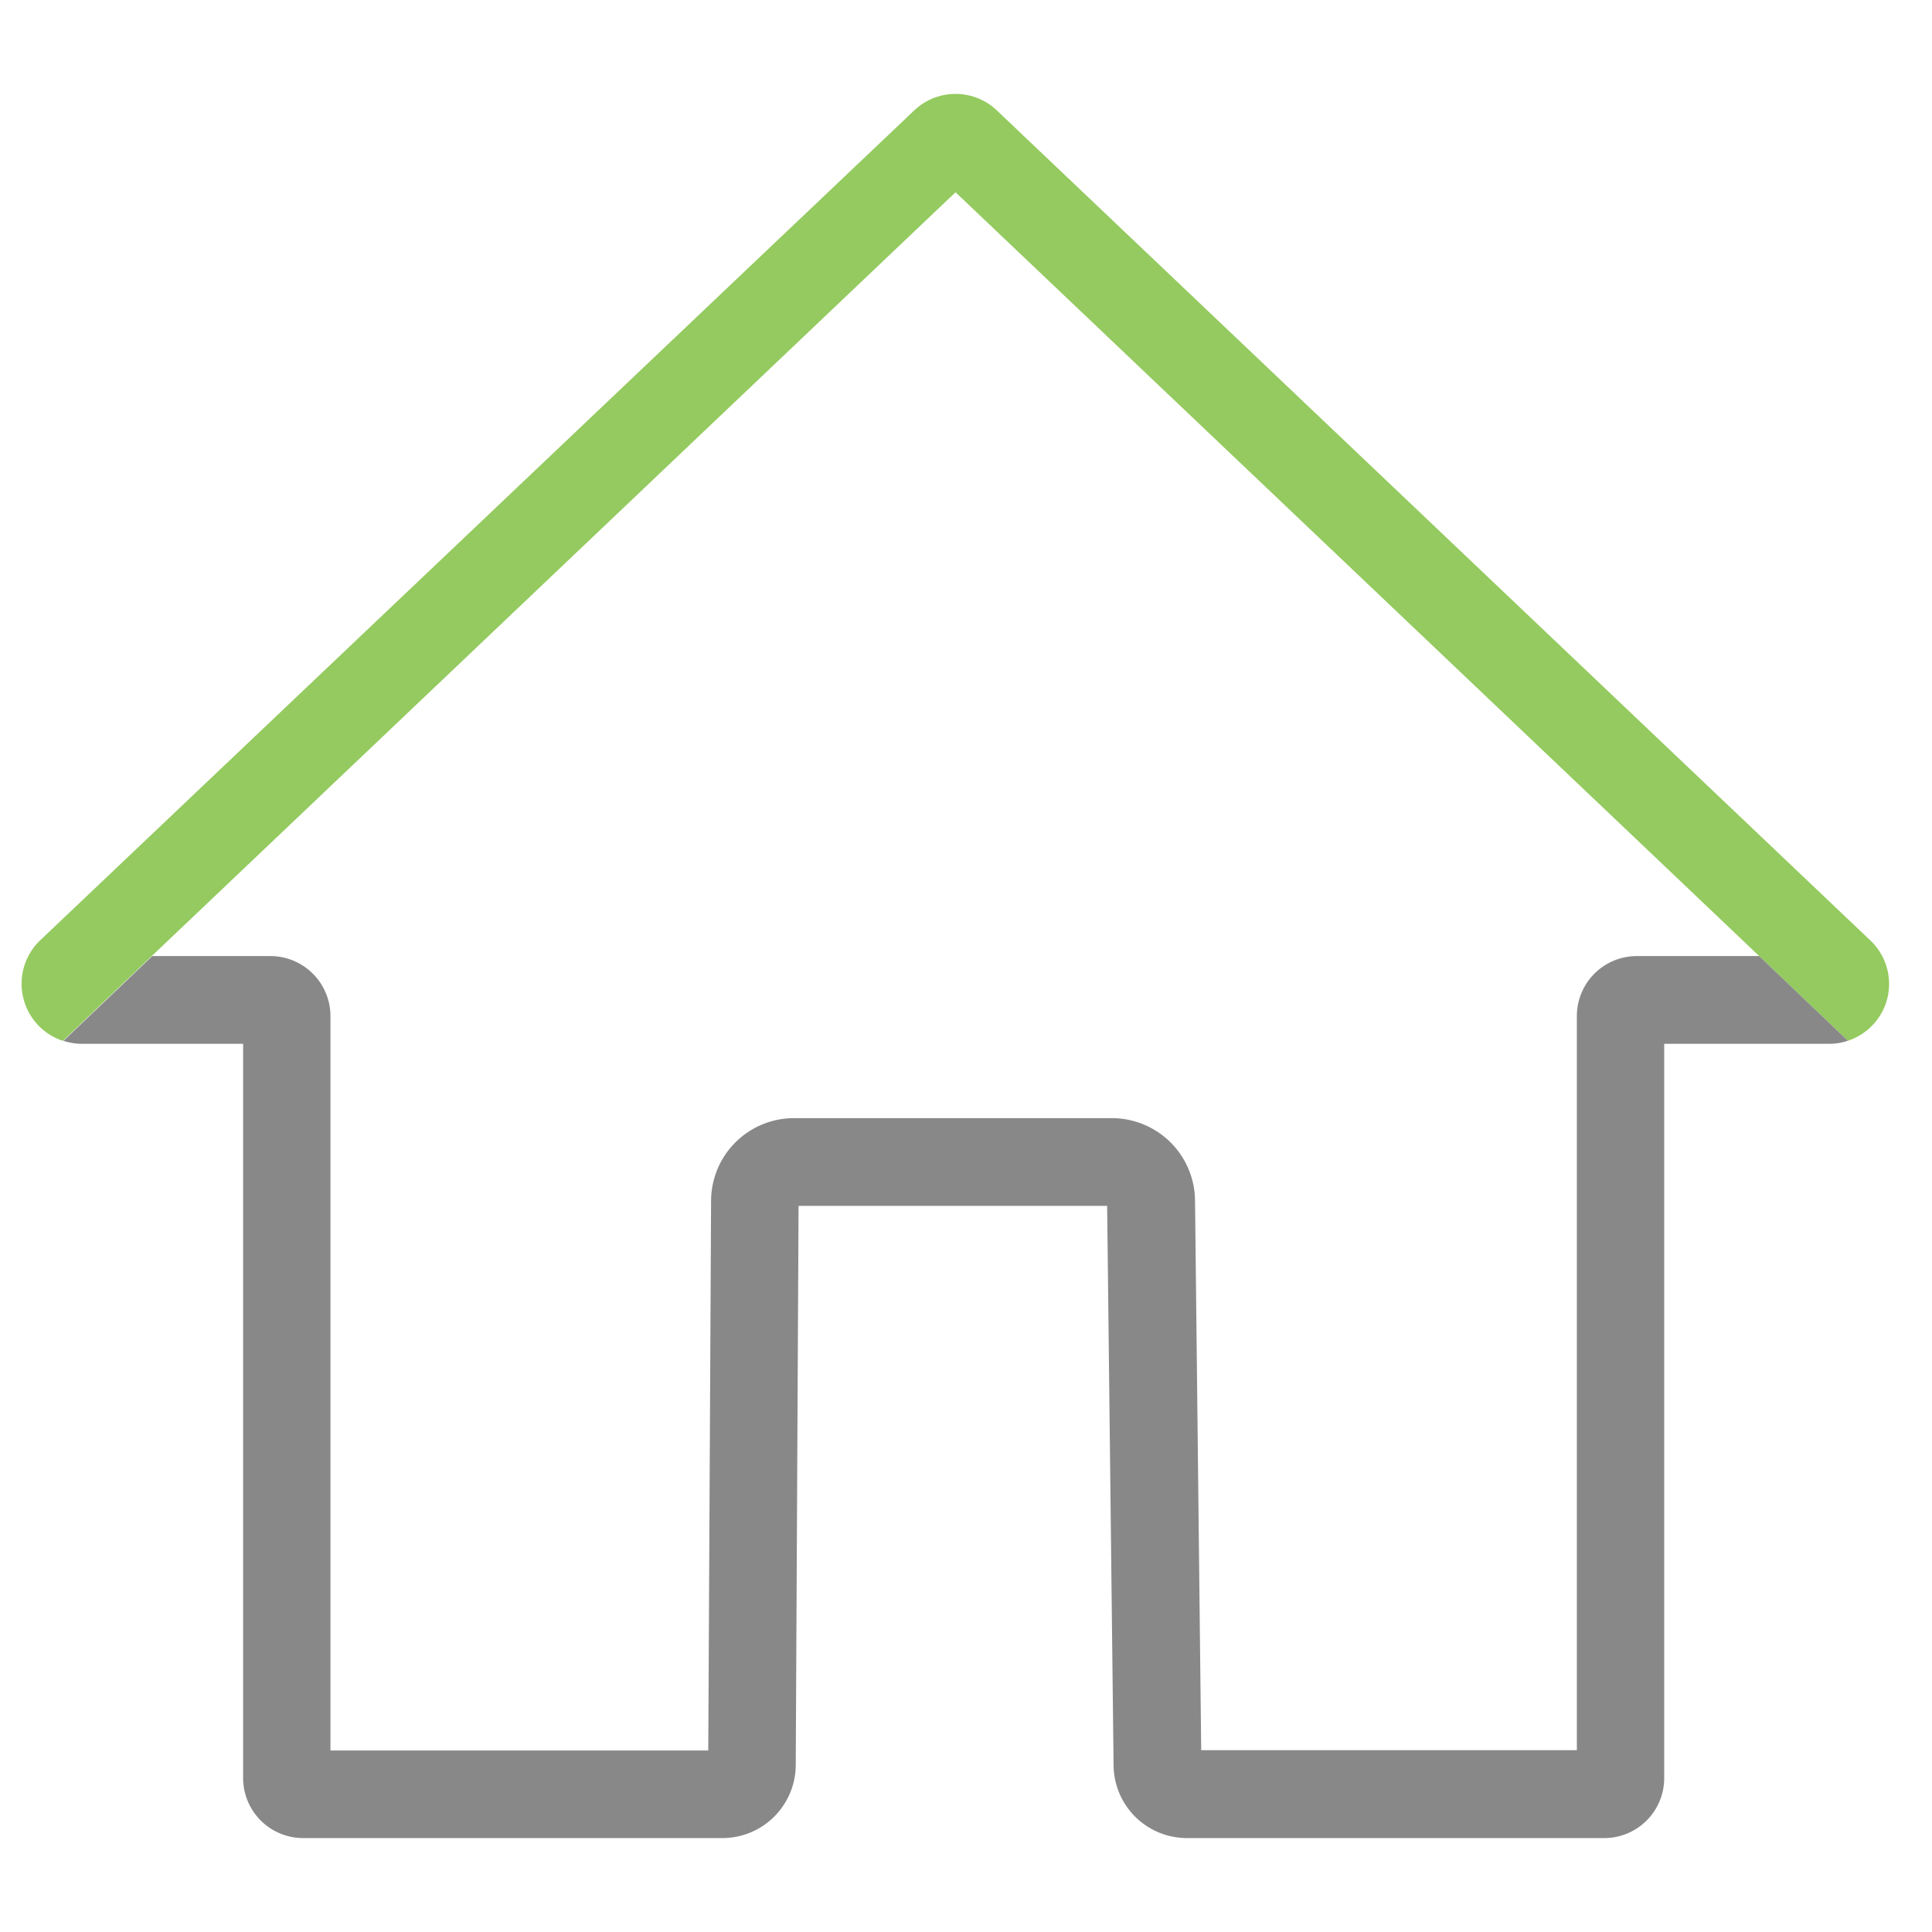
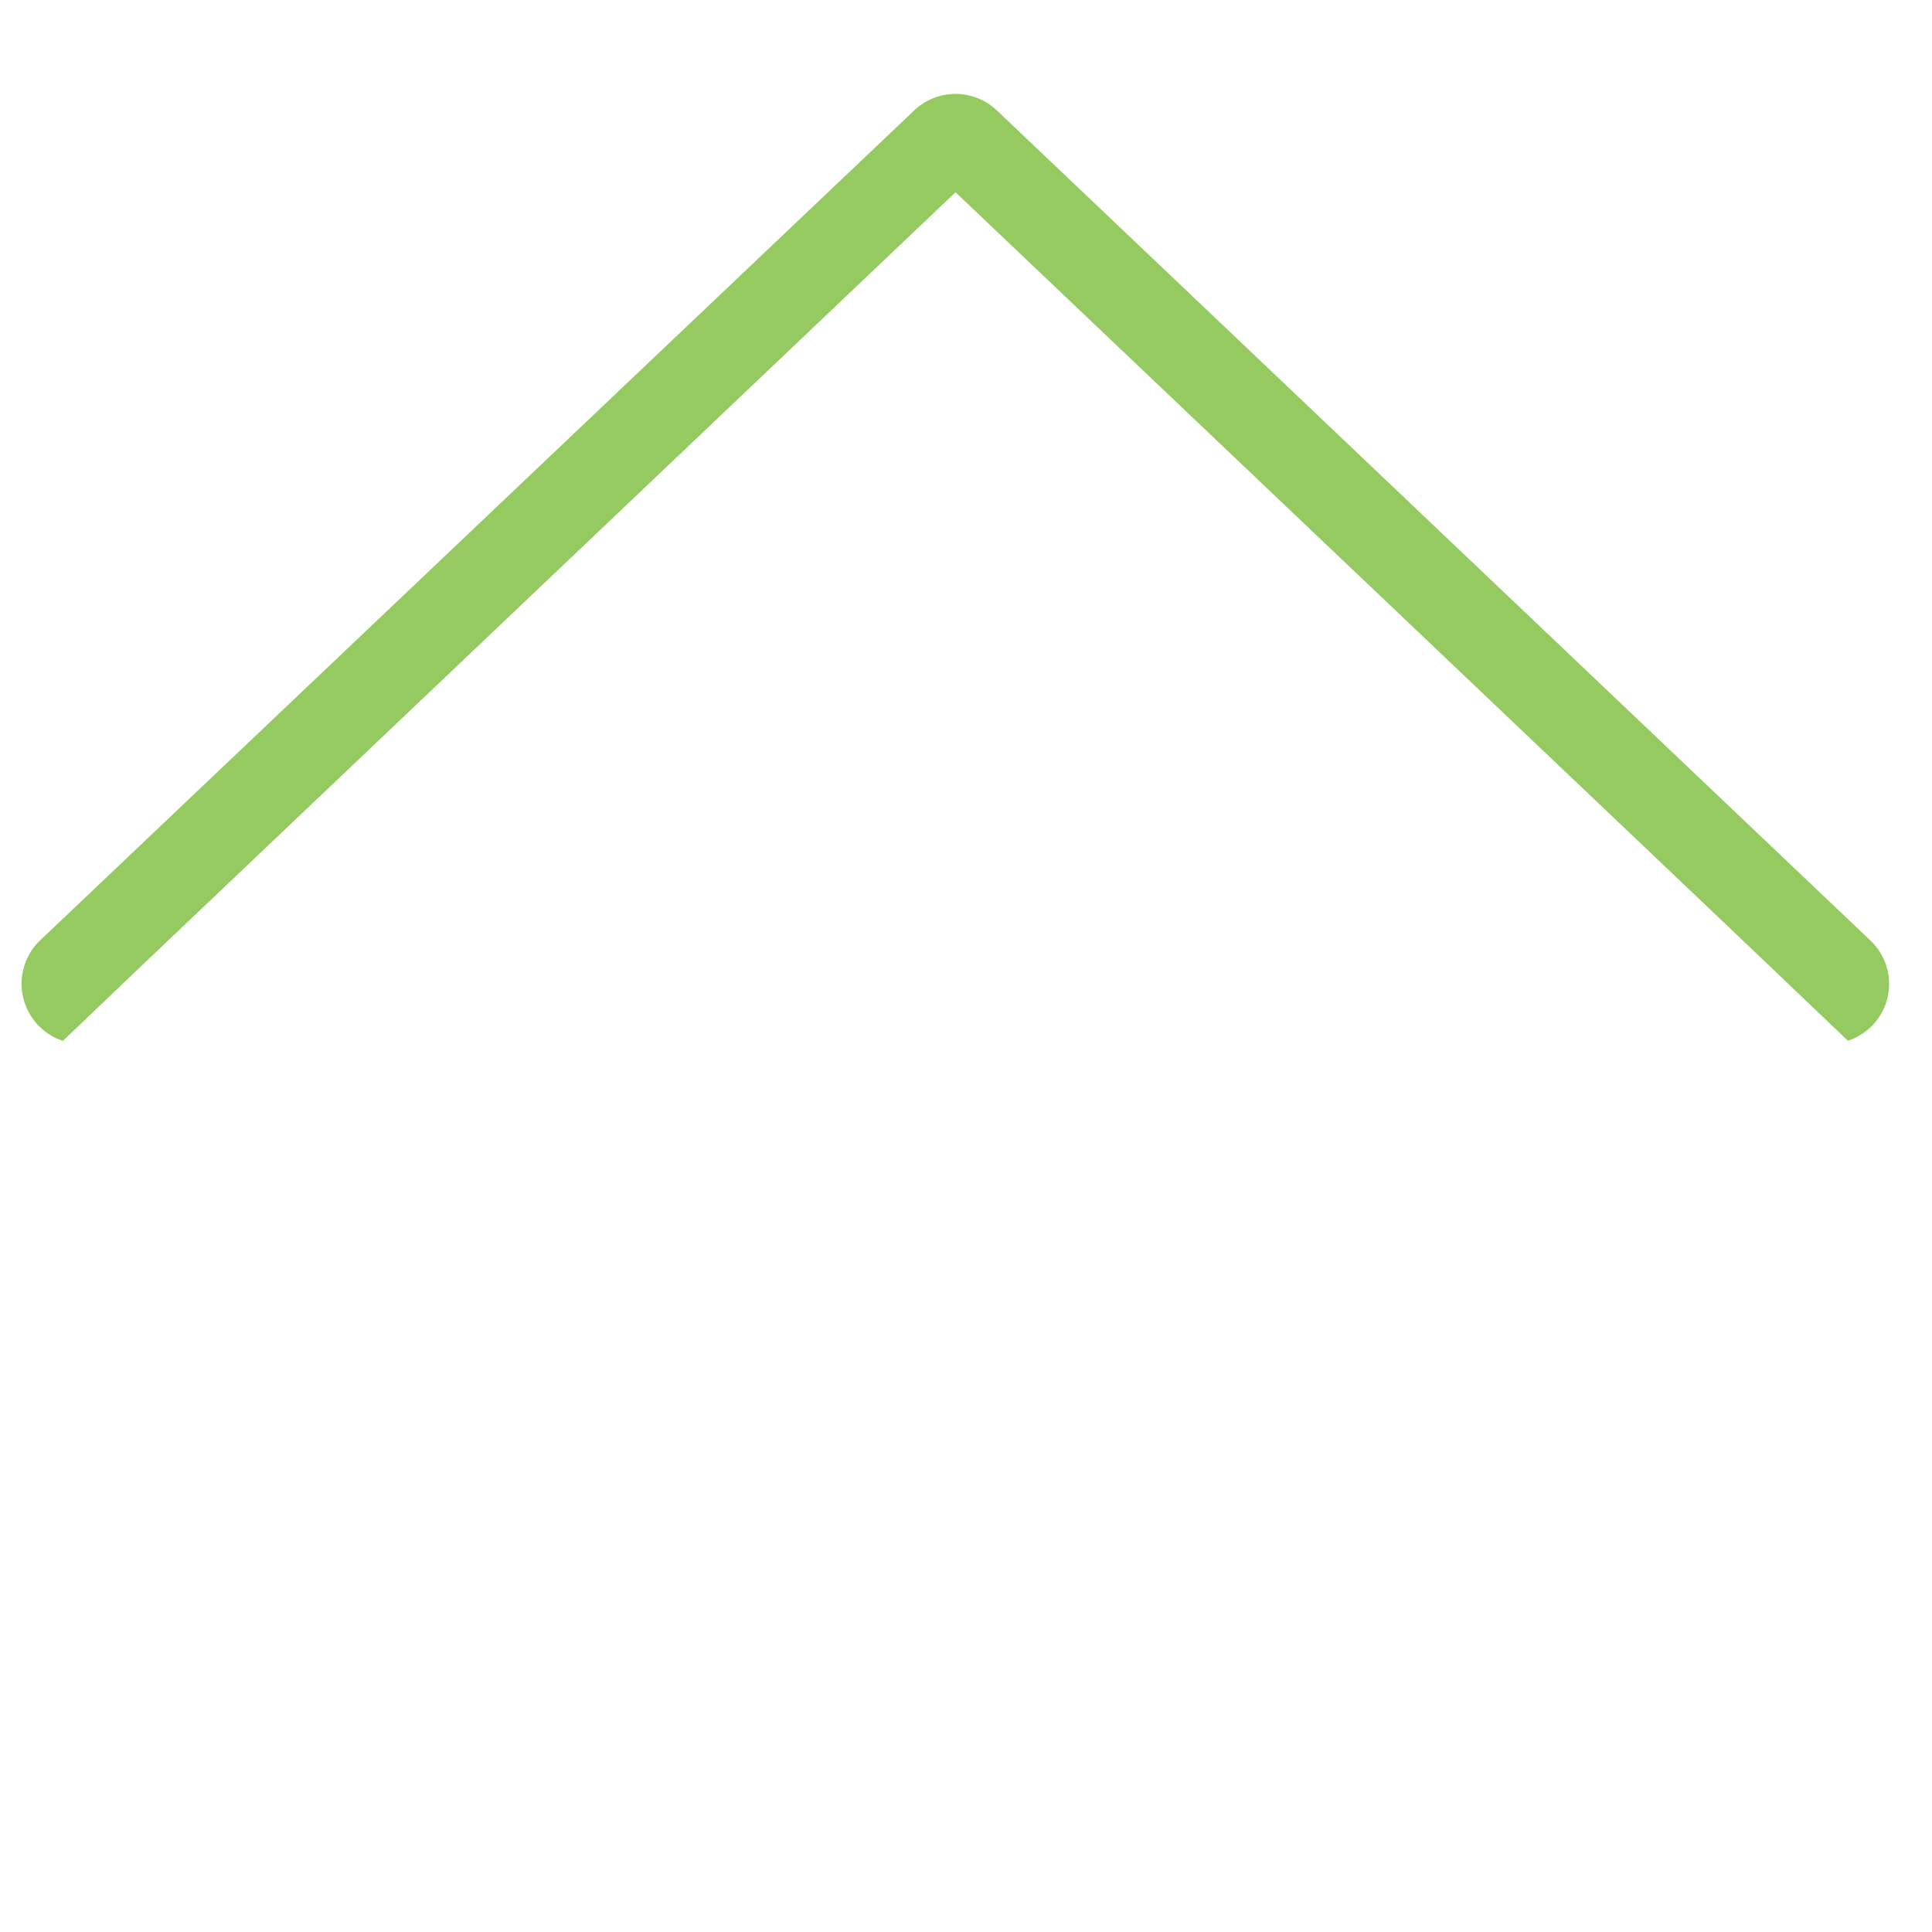
<svg xmlns="http://www.w3.org/2000/svg" id="Outlined_Icons" data-name="Outlined Icons" viewBox="0 0 144 144">
  <defs>
    <style>.cls-1{fill:none;}.cls-2{fill:#94ca5f;}.cls-3{fill:#888;}</style>
  </defs>
  <title>house</title>
  <path class="cls-1" d="M122,71.26h9.17L71.22,14.33,11.31,71.26h8.84a4.48,4.48,0,0,1,4.48,4.47v2.12H117.5V75.73A4.47,4.47,0,0,1,122,71.26Z" />
-   <polygon class="cls-1" points="126.02 66.39 131.12 71.26 131.14 71.26 126.02 66.39" />
  <path class="cls-2" d="M140.48,75a4.46,4.46,0,0,0-1.08-4.91L74.3,8.23a4.47,4.47,0,0,0-6.16,0L3,70.08a4.48,4.48,0,0,0,1.69,7.5l6.62-6.32h0L71.22,14.33,126,66.39l0,0,0,0,5.12,4.87h0l6.61,6.31A4.47,4.47,0,0,0,140.48,75Zm-5.58-.16h0Z" />
-   <path class="cls-3" d="M131.12,71.26H122a4.47,4.47,0,0,0-4.47,4.47v54.72h-28l-.46-41a6.2,6.2,0,0,0-6.18-6.11H59.16A6.18,6.18,0,0,0,53,89.47l-.21,41H24.63V75.73a4.48,4.48,0,0,0-4.48-4.47h-8.8L4.73,77.58a4.59,4.59,0,0,0,1.39.22h12v54.72A4.48,4.48,0,0,0,22.56,137H53.85a5.47,5.47,0,0,0,5.46-5.43l.21-41.69h23L83,131.6A5.47,5.47,0,0,0,88.45,137h31.12a4.47,4.47,0,0,0,4.47-4.47V77.8h12.28a4.39,4.39,0,0,0,1.41-.23Z" />
</svg>